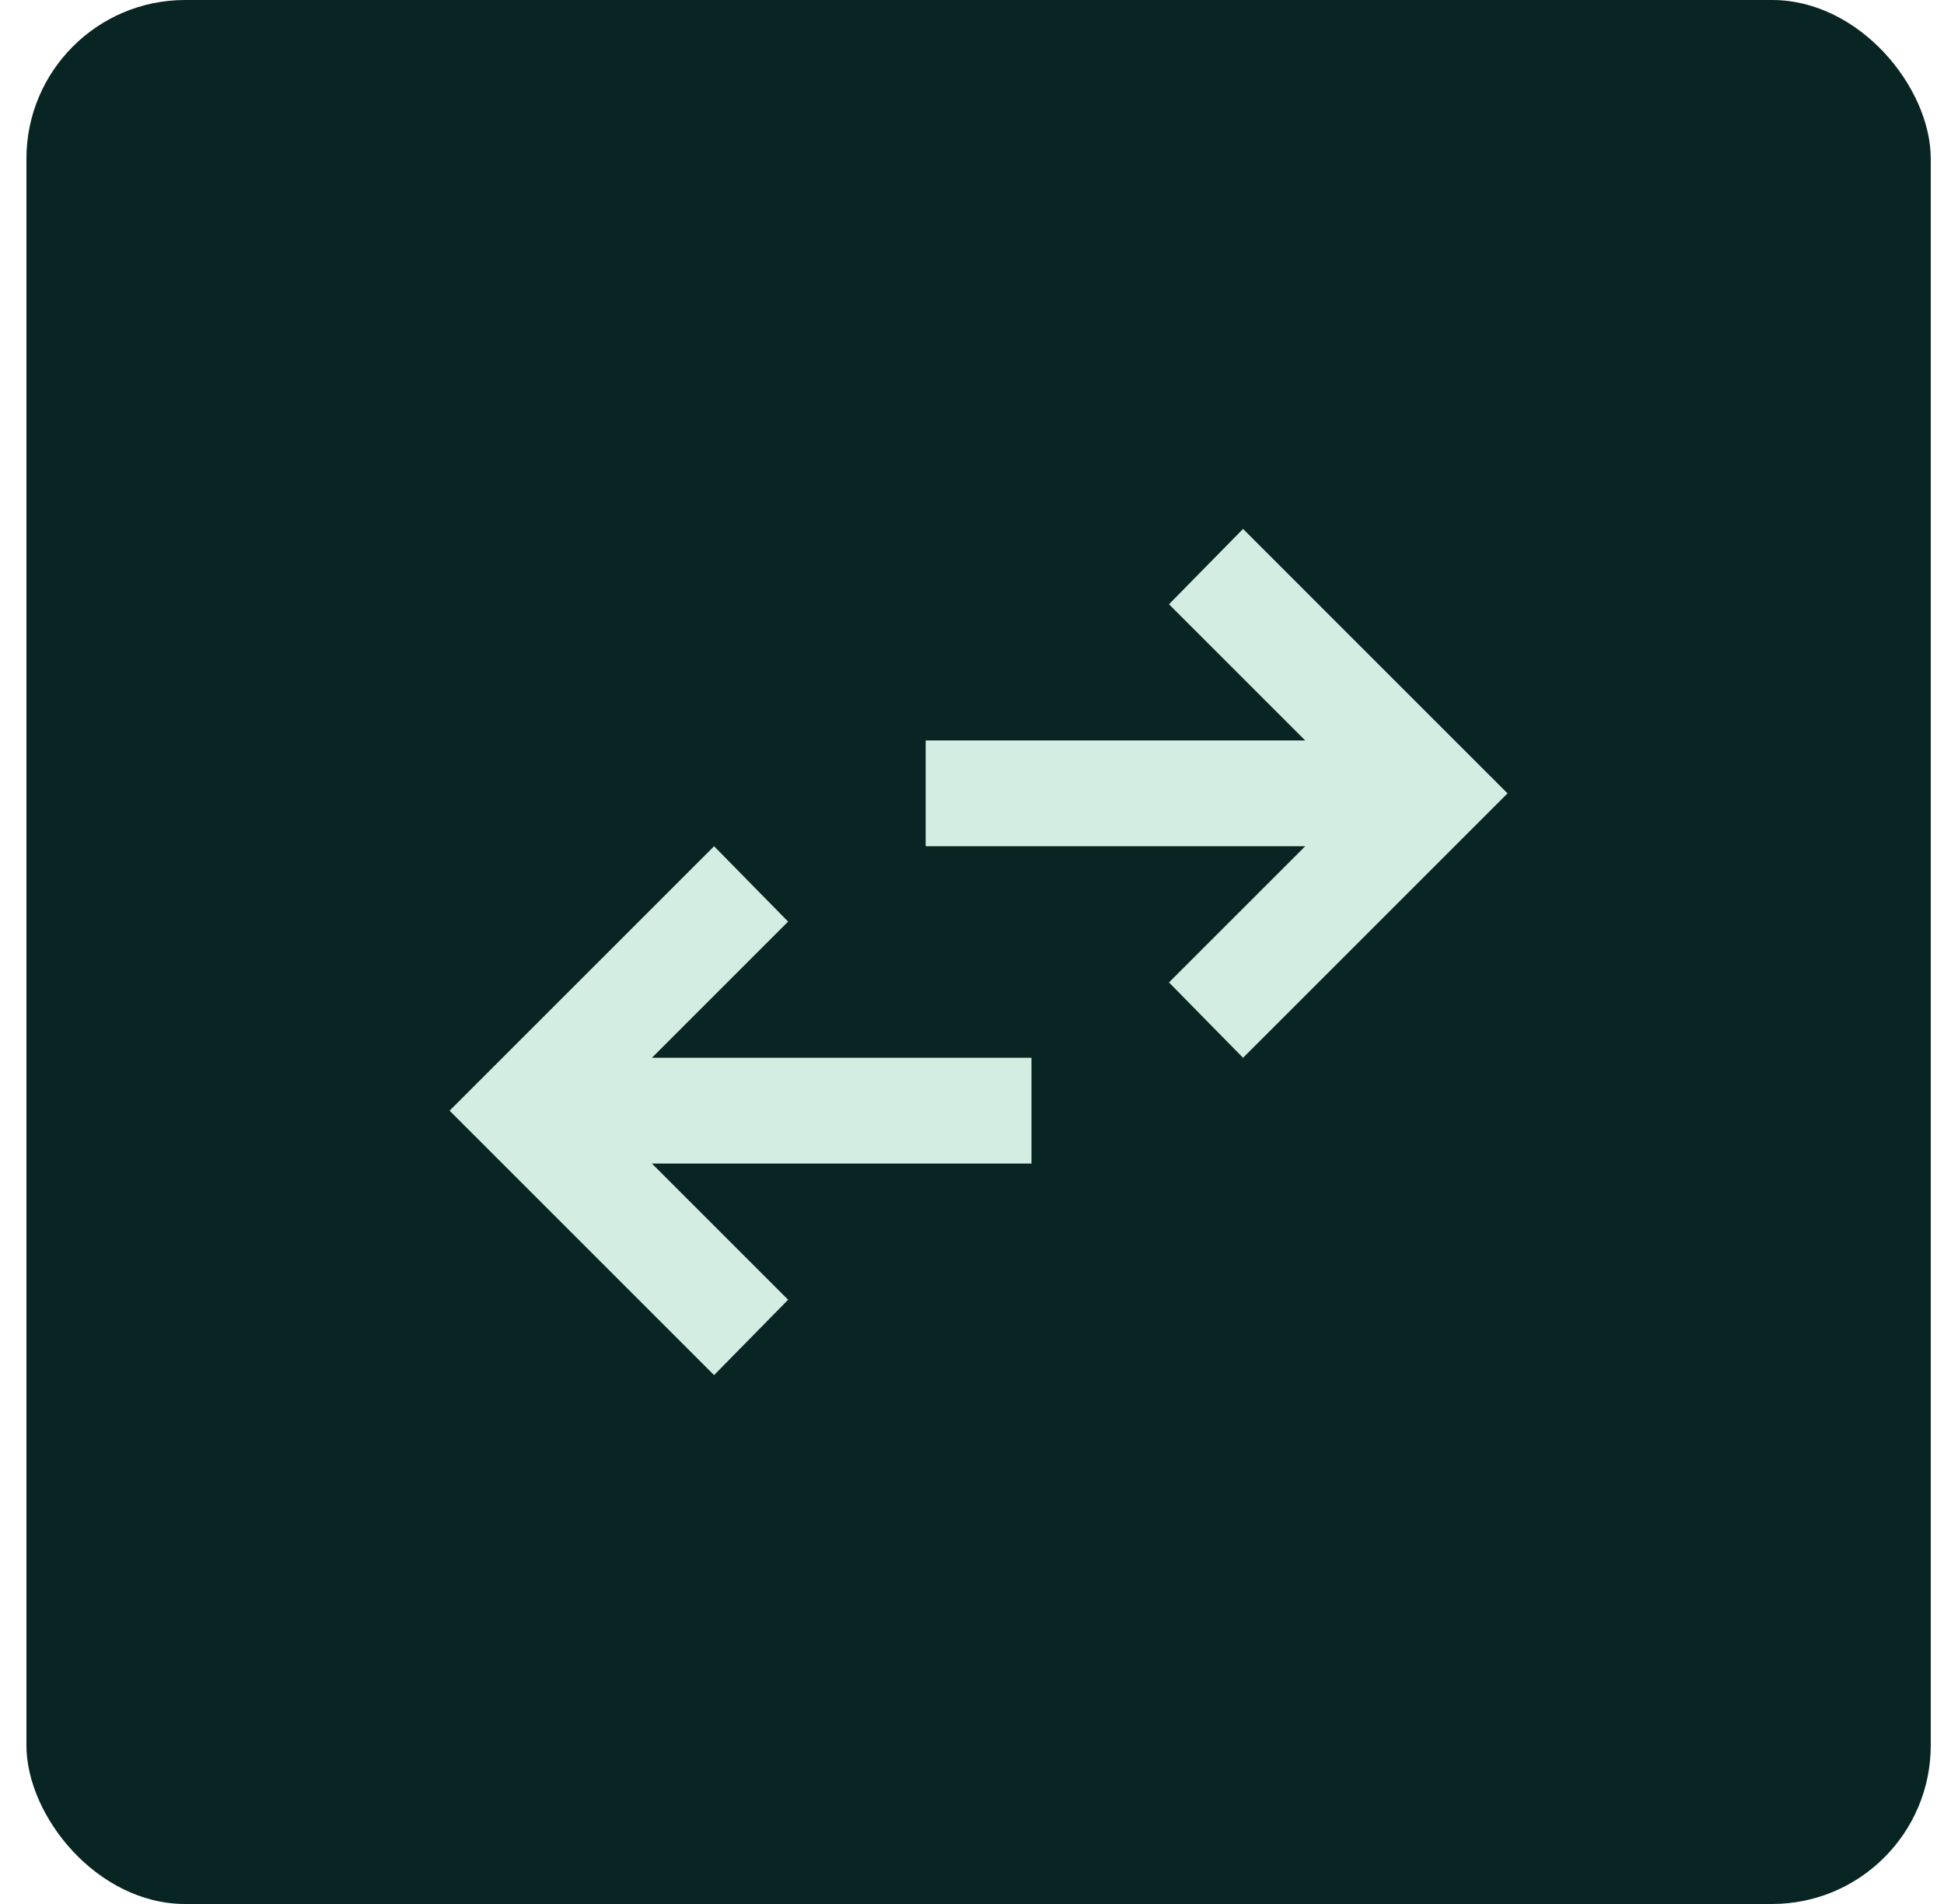
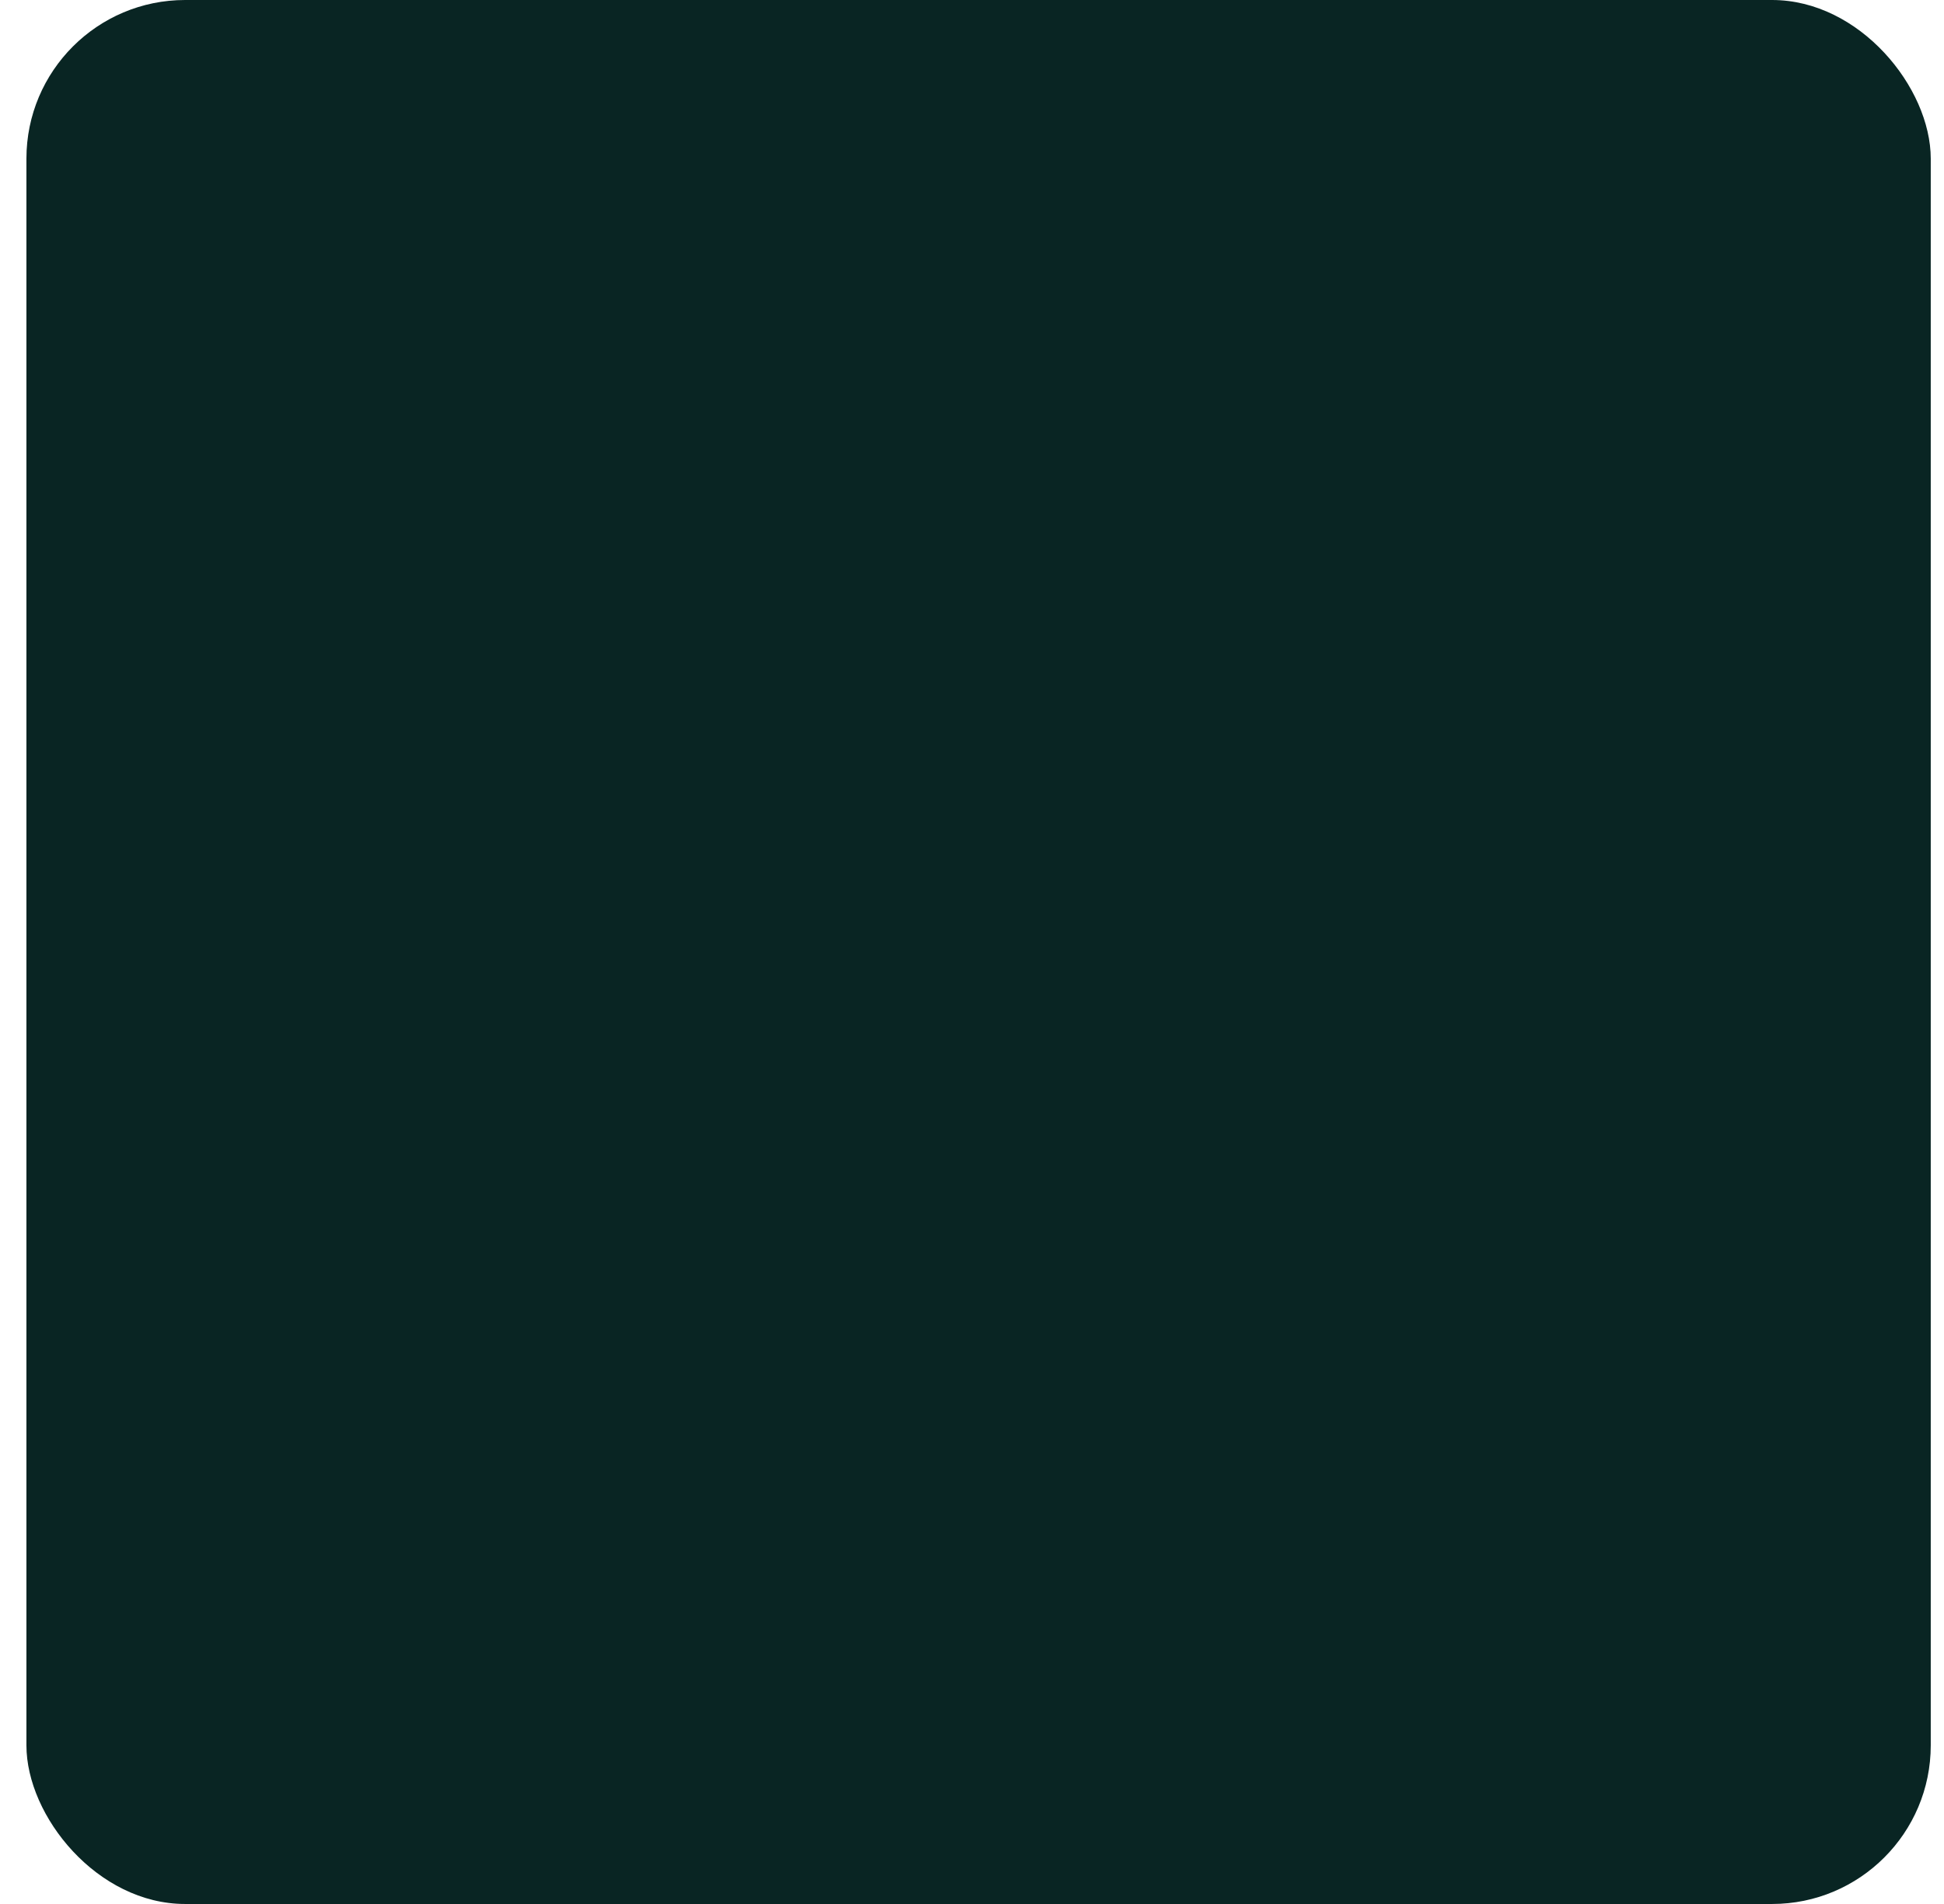
<svg xmlns="http://www.w3.org/2000/svg" width="49" height="48" viewBox="0 0 49 48" fill="none">
  <rect x="0.666" width="48" height="48" rx="4" fill="#092523" />
  <mask id="mask0_38279_16027" style="mask-type:alpha" maskUnits="userSpaceOnUse" x="8" y="8" width="33" height="32">
-     <rect x="8.666" y="8" width="32" height="32" fill="#D9D9D9" />
-   </mask>
+     </mask>
  <g mask="url(#mask0_38279_16027)">
    <path d="M17.999 34.667L11.332 28.001L17.999 21.334L19.865 23.234L16.432 26.667H25.999V29.334H16.432L19.865 32.767L17.999 34.667ZM31.332 26.667L29.465 24.767L32.899 21.334H23.332V18.667H32.899L29.465 15.234L31.332 13.334L37.999 20.001L31.332 26.667Z" fill="#D4EDE3" />
  </g>
</svg>